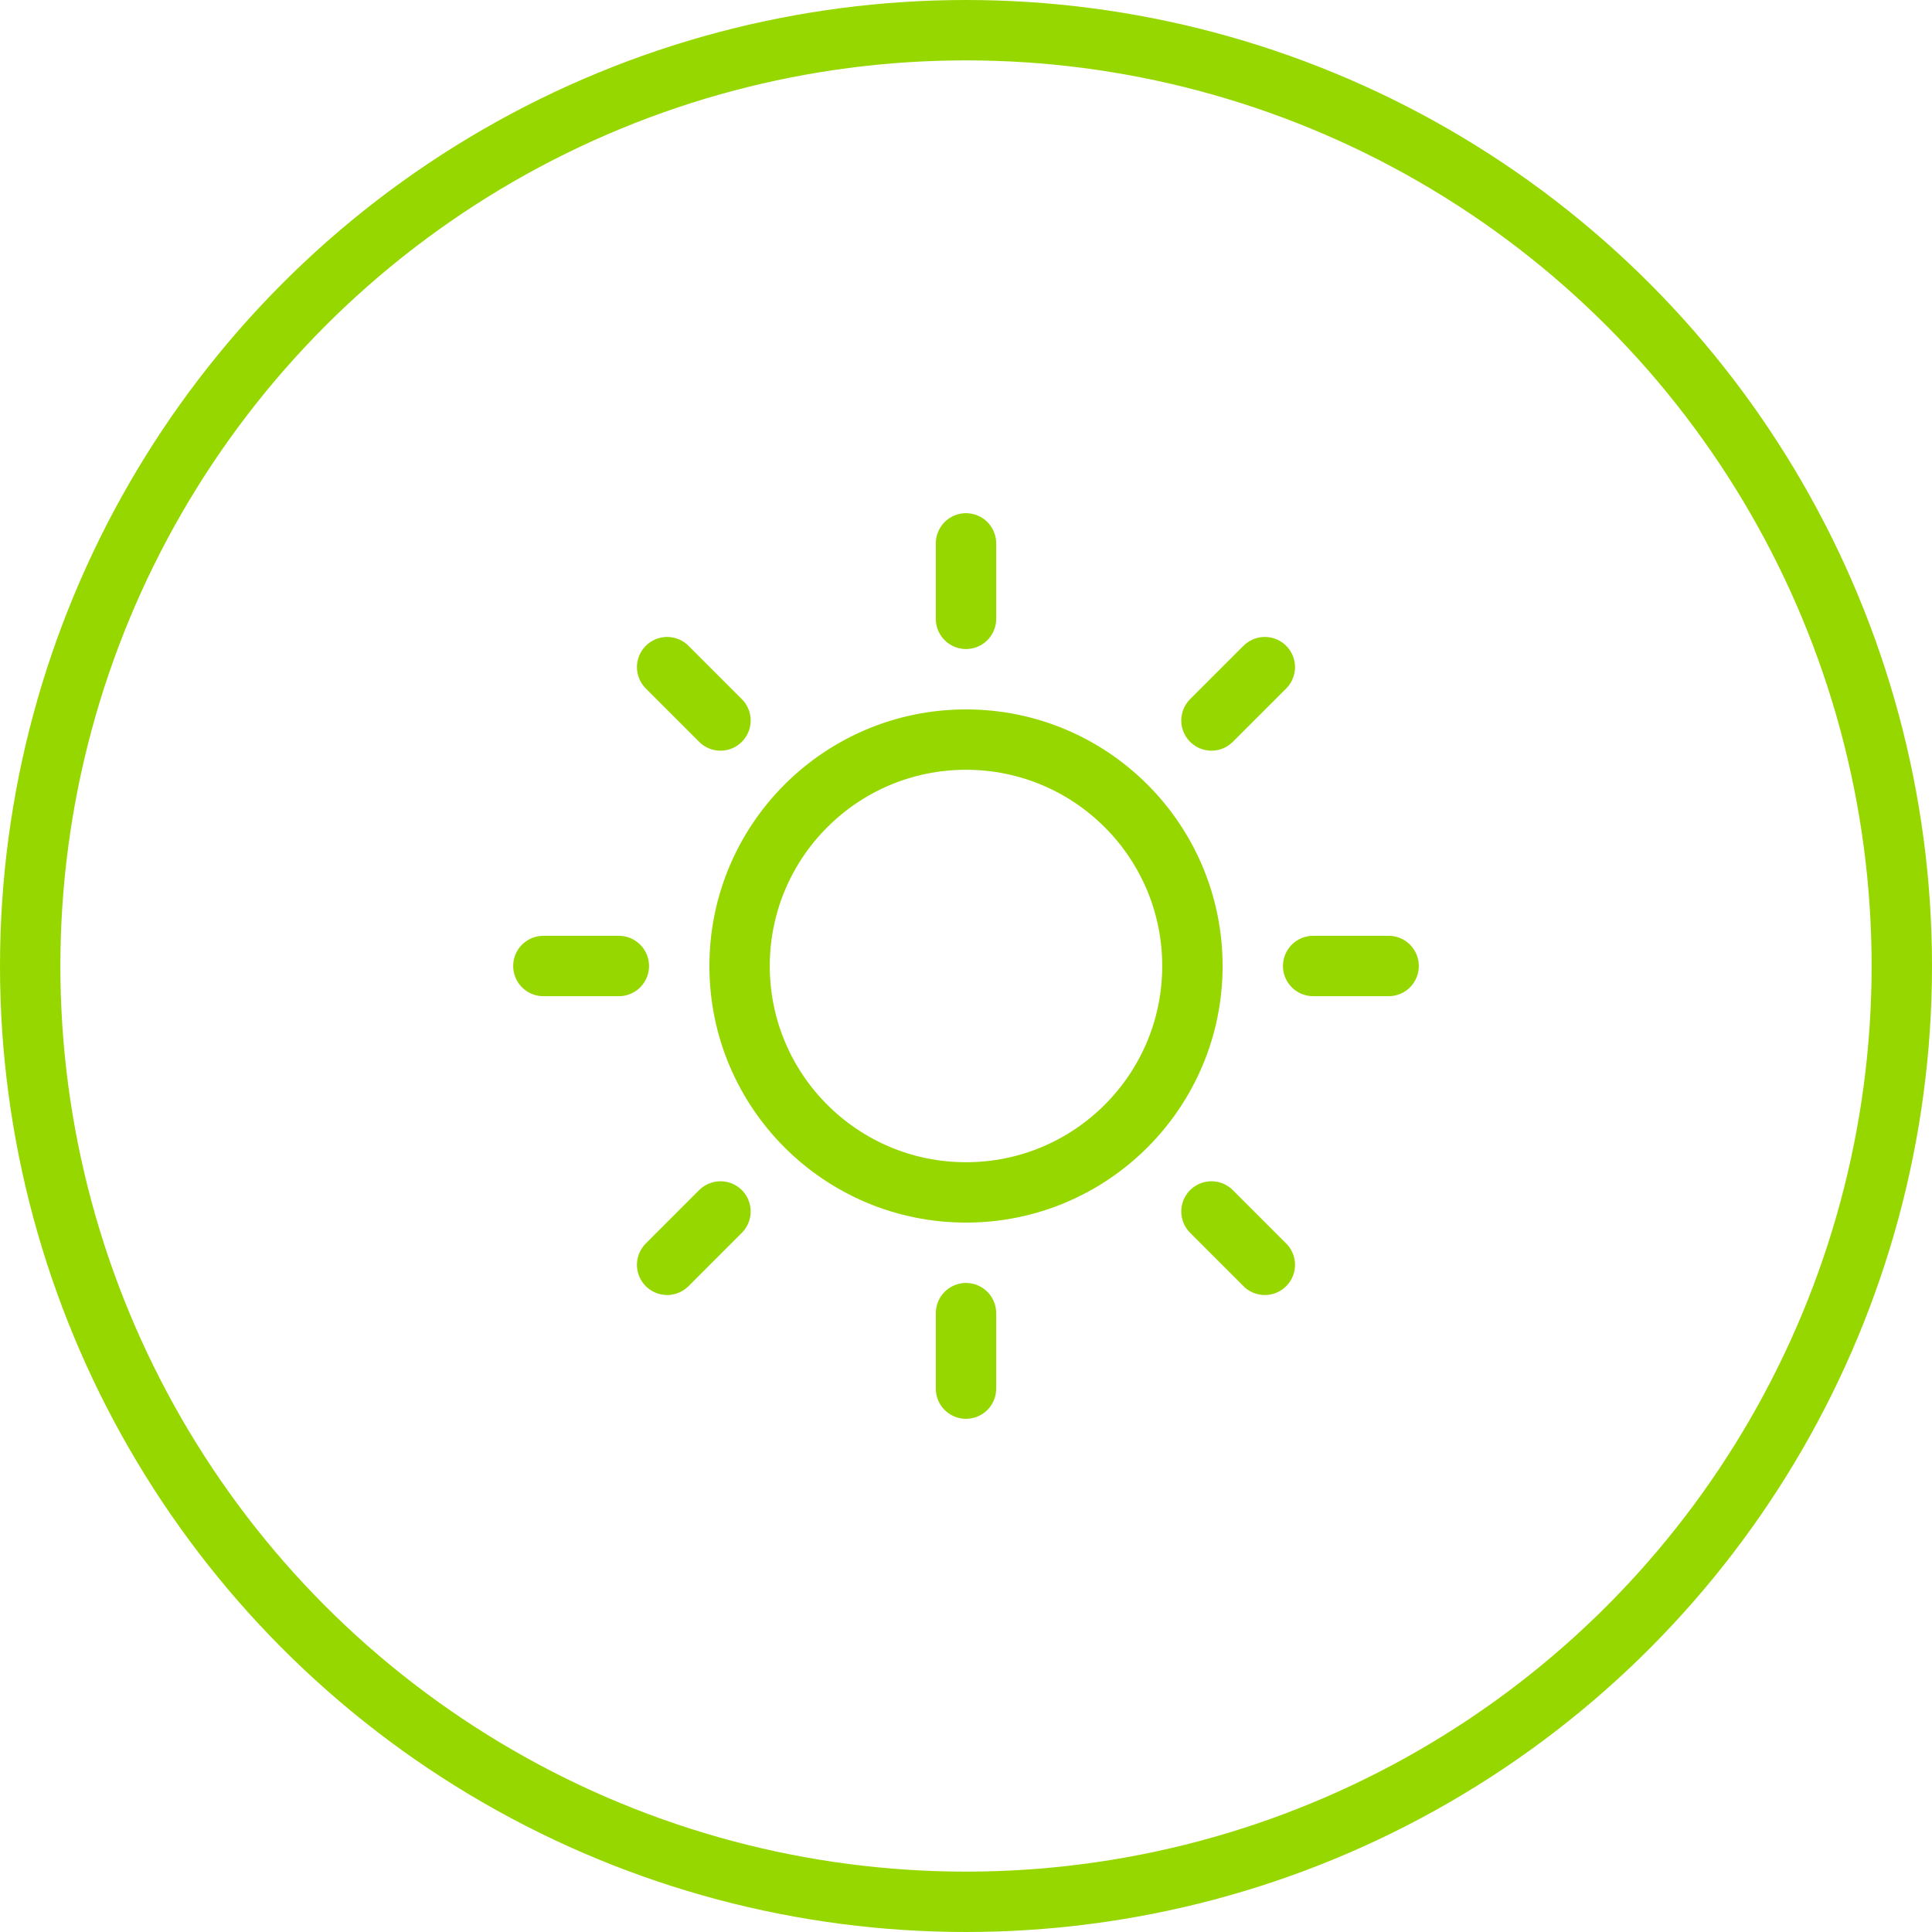
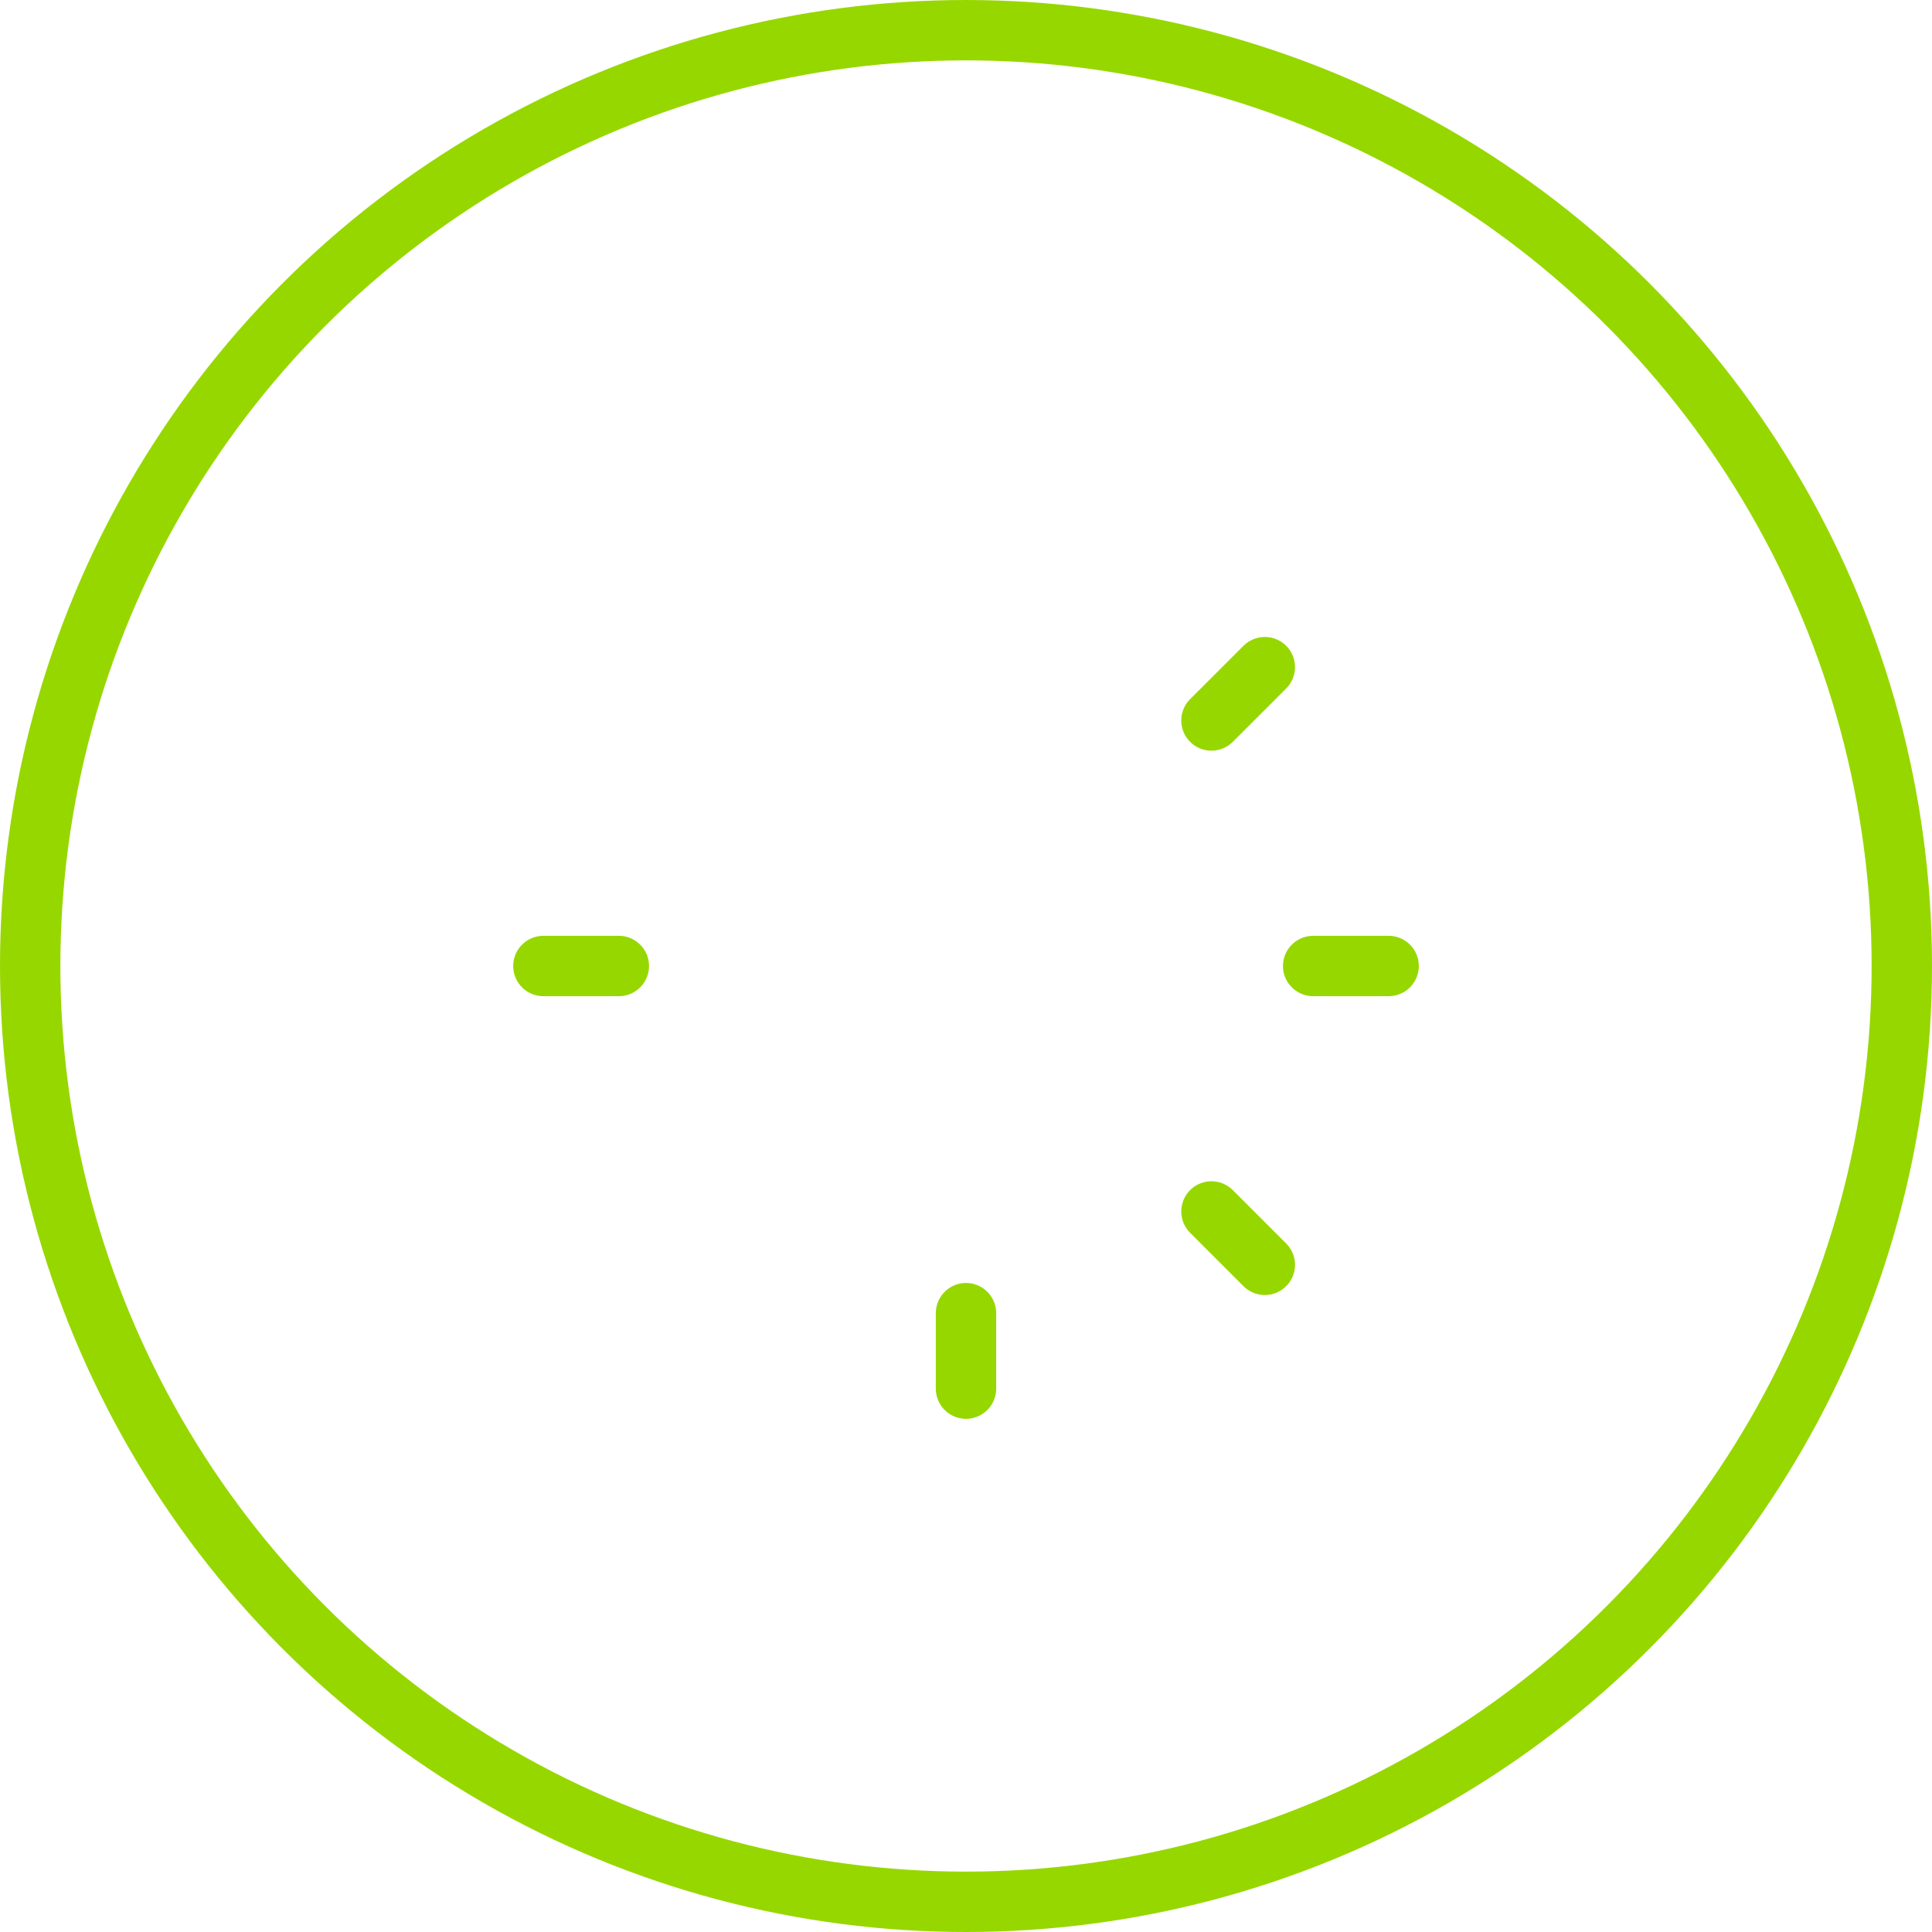
<svg xmlns="http://www.w3.org/2000/svg" width="64" height="64" viewBox="0 0 64 64" fill="none">
  <circle cx="32" cy="32" r="31" stroke="#97D700" stroke-width="2" />
-   <path d="M32 39.5C36.142 39.5 39.5 36.142 39.5 32C39.5 27.858 36.142 24.5 32 24.5C27.858 24.5 24.5 27.858 24.5 32C24.5 36.142 27.858 39.5 32 39.5Z" stroke="#97D700" stroke-width="2" stroke-linecap="round" stroke-linejoin="round" />
-   <path d="M32 20.5V18" stroke="#97D700" stroke-width="2" stroke-linecap="round" stroke-linejoin="round" />
-   <path d="M23.867 23.867L22.1 22.1" stroke="#97D700" stroke-width="2" stroke-linecap="round" stroke-linejoin="round" />
  <path d="M20.5 32H18" stroke="#97D700" stroke-width="2" stroke-linecap="round" stroke-linejoin="round" />
-   <path d="M23.867 40.131L22.1 41.899" stroke="#97D700" stroke-width="2" stroke-linecap="round" stroke-linejoin="round" />
  <path d="M32 43.5V46" stroke="#97D700" stroke-width="2" stroke-linecap="round" stroke-linejoin="round" />
  <path d="M40.131 40.131L41.899 41.899" stroke="#97D700" stroke-width="2" stroke-linecap="round" stroke-linejoin="round" />
  <path d="M43.5 32H46" stroke="#97D700" stroke-width="2" stroke-linecap="round" stroke-linejoin="round" />
  <path d="M40.131 23.867L41.899 22.1" stroke="#97D700" stroke-width="2" stroke-linecap="round" stroke-linejoin="round" />
</svg>